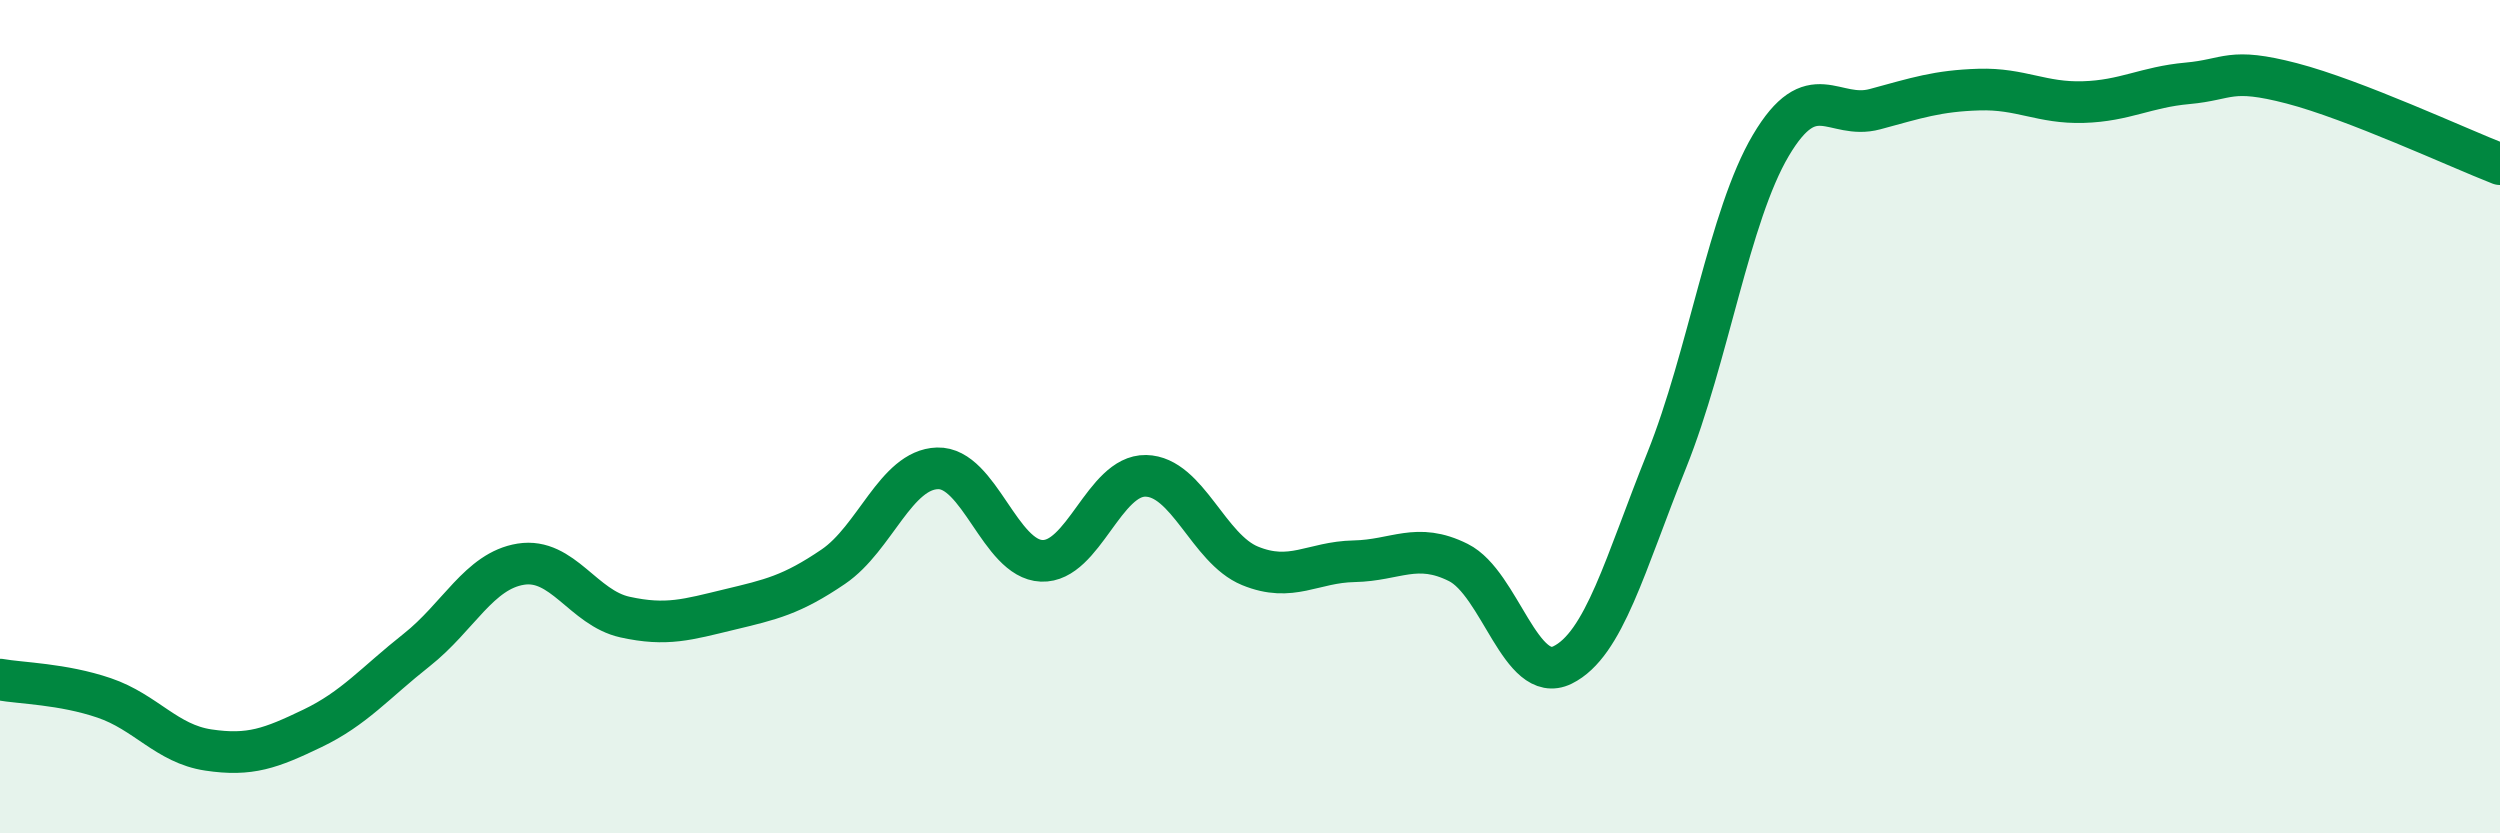
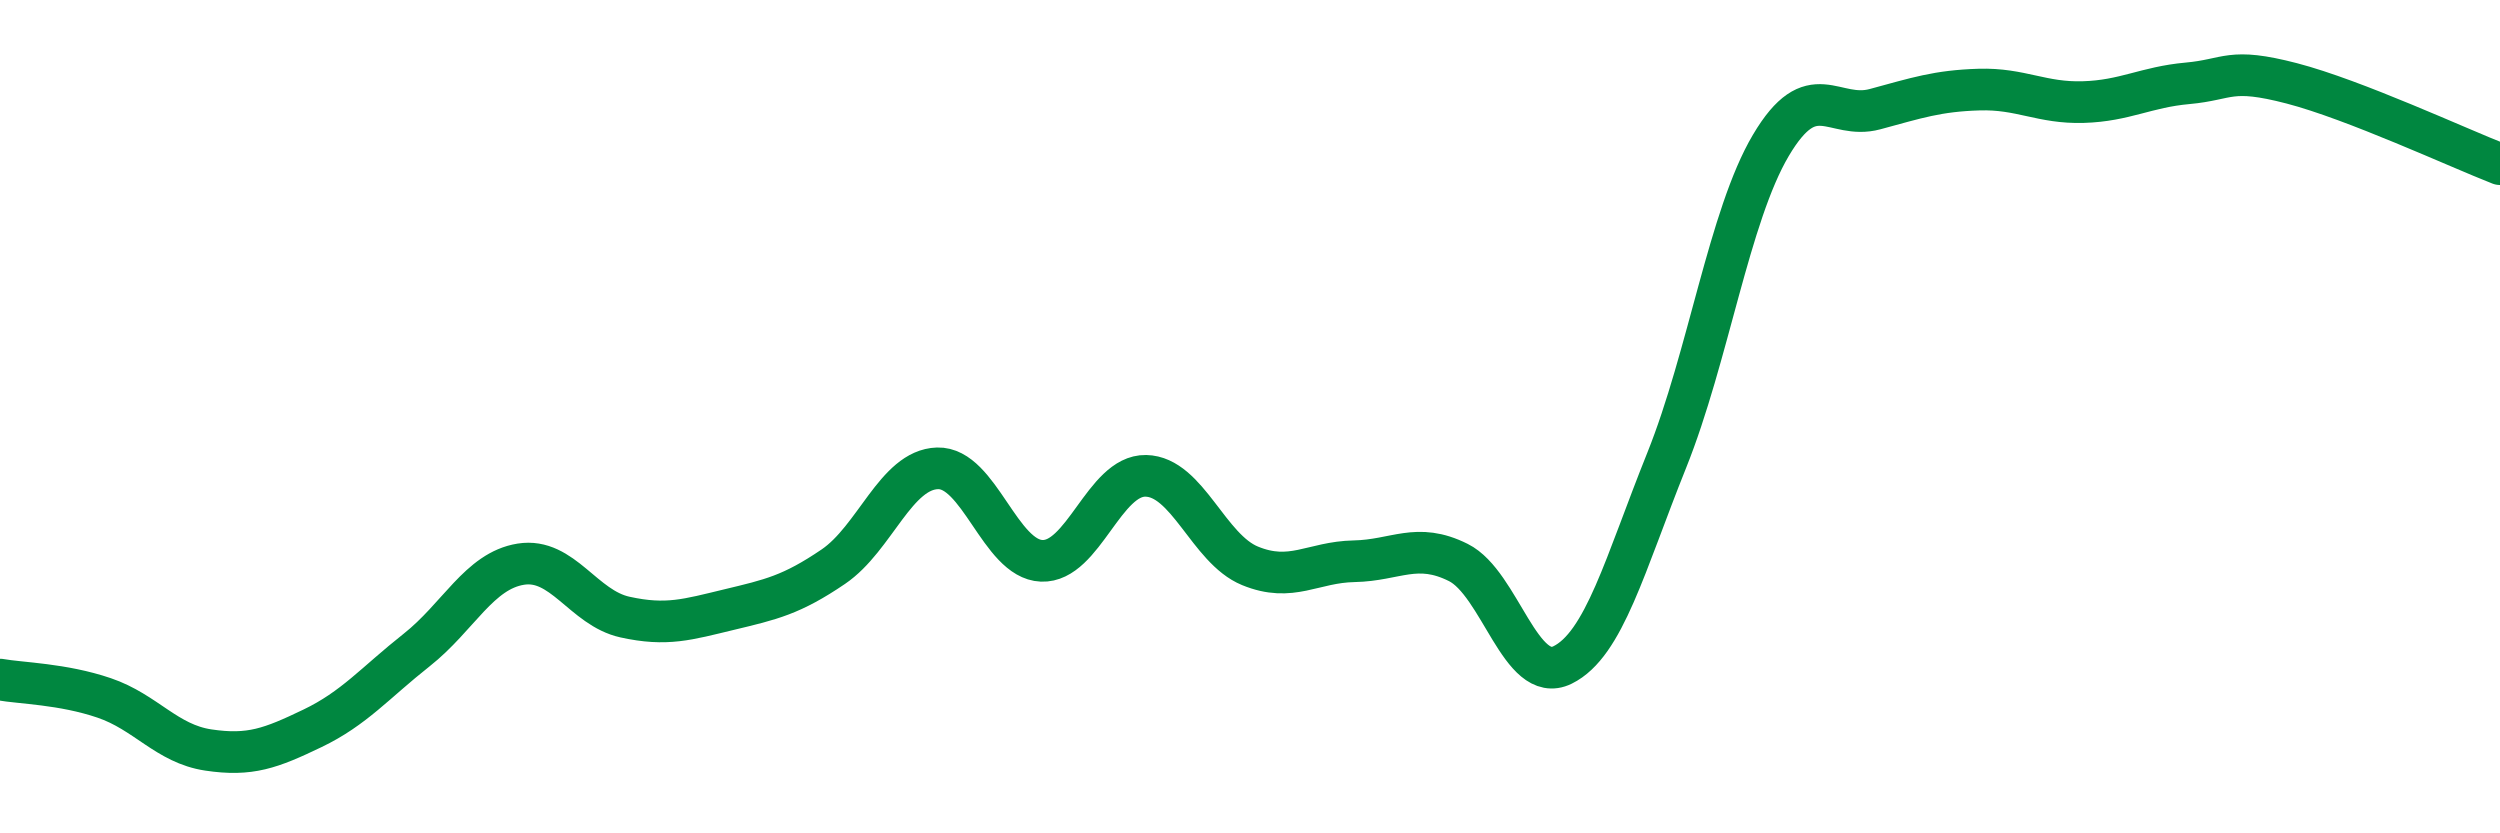
<svg xmlns="http://www.w3.org/2000/svg" width="60" height="20" viewBox="0 0 60 20">
-   <path d="M 0,16.31 C 0.5,16.4 1.5,16.41 2.5,16.75 C 3.5,17.09 4,17.85 5,18 C 6,18.15 6.5,17.96 7.5,17.48 C 8.5,17 9,16.39 10,15.6 C 11,14.81 11.5,13.7 12.5,13.54 C 13.5,13.38 14,14.59 15,14.81 C 16,15.03 16.5,14.87 17.5,14.63 C 18.5,14.39 19,14.28 20,13.6 C 21,12.92 21.5,11.27 22.5,11.24 C 23.5,11.21 24,13.42 25,13.46 C 26,13.5 26.5,11.4 27.5,11.42 C 28.5,11.44 29,13.17 30,13.58 C 31,13.99 31.5,13.49 32.5,13.47 C 33.5,13.45 34,13 35,13.5 C 36,14 36.5,16.45 37.5,15.96 C 38.5,15.47 39,13.54 40,11.05 C 41,8.56 41.5,5.18 42.5,3.49 C 43.5,1.8 44,2.89 45,2.62 C 46,2.35 46.5,2.18 47.5,2.15 C 48.5,2.12 49,2.48 50,2.45 C 51,2.42 51.5,2.09 52.5,2 C 53.5,1.91 53.5,1.61 55,2 C 56.5,2.39 59,3.55 60,3.94L60 20L0 20Z" fill="#008740" opacity="0.1" stroke-linecap="round" stroke-linejoin="round" />
  <path d="M 0,16.31 C 0.5,16.4 1.5,16.41 2.5,16.75 C 3.5,17.09 4,17.85 5,18 C 6,18.15 6.5,17.96 7.5,17.48 C 8.5,17 9,16.39 10,15.6 C 11,14.81 11.5,13.7 12.5,13.54 C 13.5,13.38 14,14.59 15,14.81 C 16,15.03 16.5,14.87 17.5,14.63 C 18.5,14.39 19,14.28 20,13.6 C 21,12.92 21.5,11.27 22.5,11.24 C 23.5,11.21 24,13.42 25,13.46 C 26,13.5 26.5,11.4 27.5,11.42 C 28.5,11.44 29,13.17 30,13.58 C 31,13.99 31.5,13.49 32.5,13.47 C 33.5,13.45 34,13 35,13.5 C 36,14 36.5,16.45 37.5,15.96 C 38.5,15.47 39,13.54 40,11.05 C 41,8.56 41.5,5.18 42.5,3.49 C 43.5,1.8 44,2.89 45,2.62 C 46,2.35 46.5,2.18 47.5,2.15 C 48.5,2.12 49,2.48 50,2.45 C 51,2.42 51.5,2.09 52.5,2 C 53.5,1.91 53.5,1.61 55,2 C 56.5,2.39 59,3.55 60,3.94" stroke="#008740" stroke-width="1" fill="none" stroke-linecap="round" stroke-linejoin="round" />
</svg>